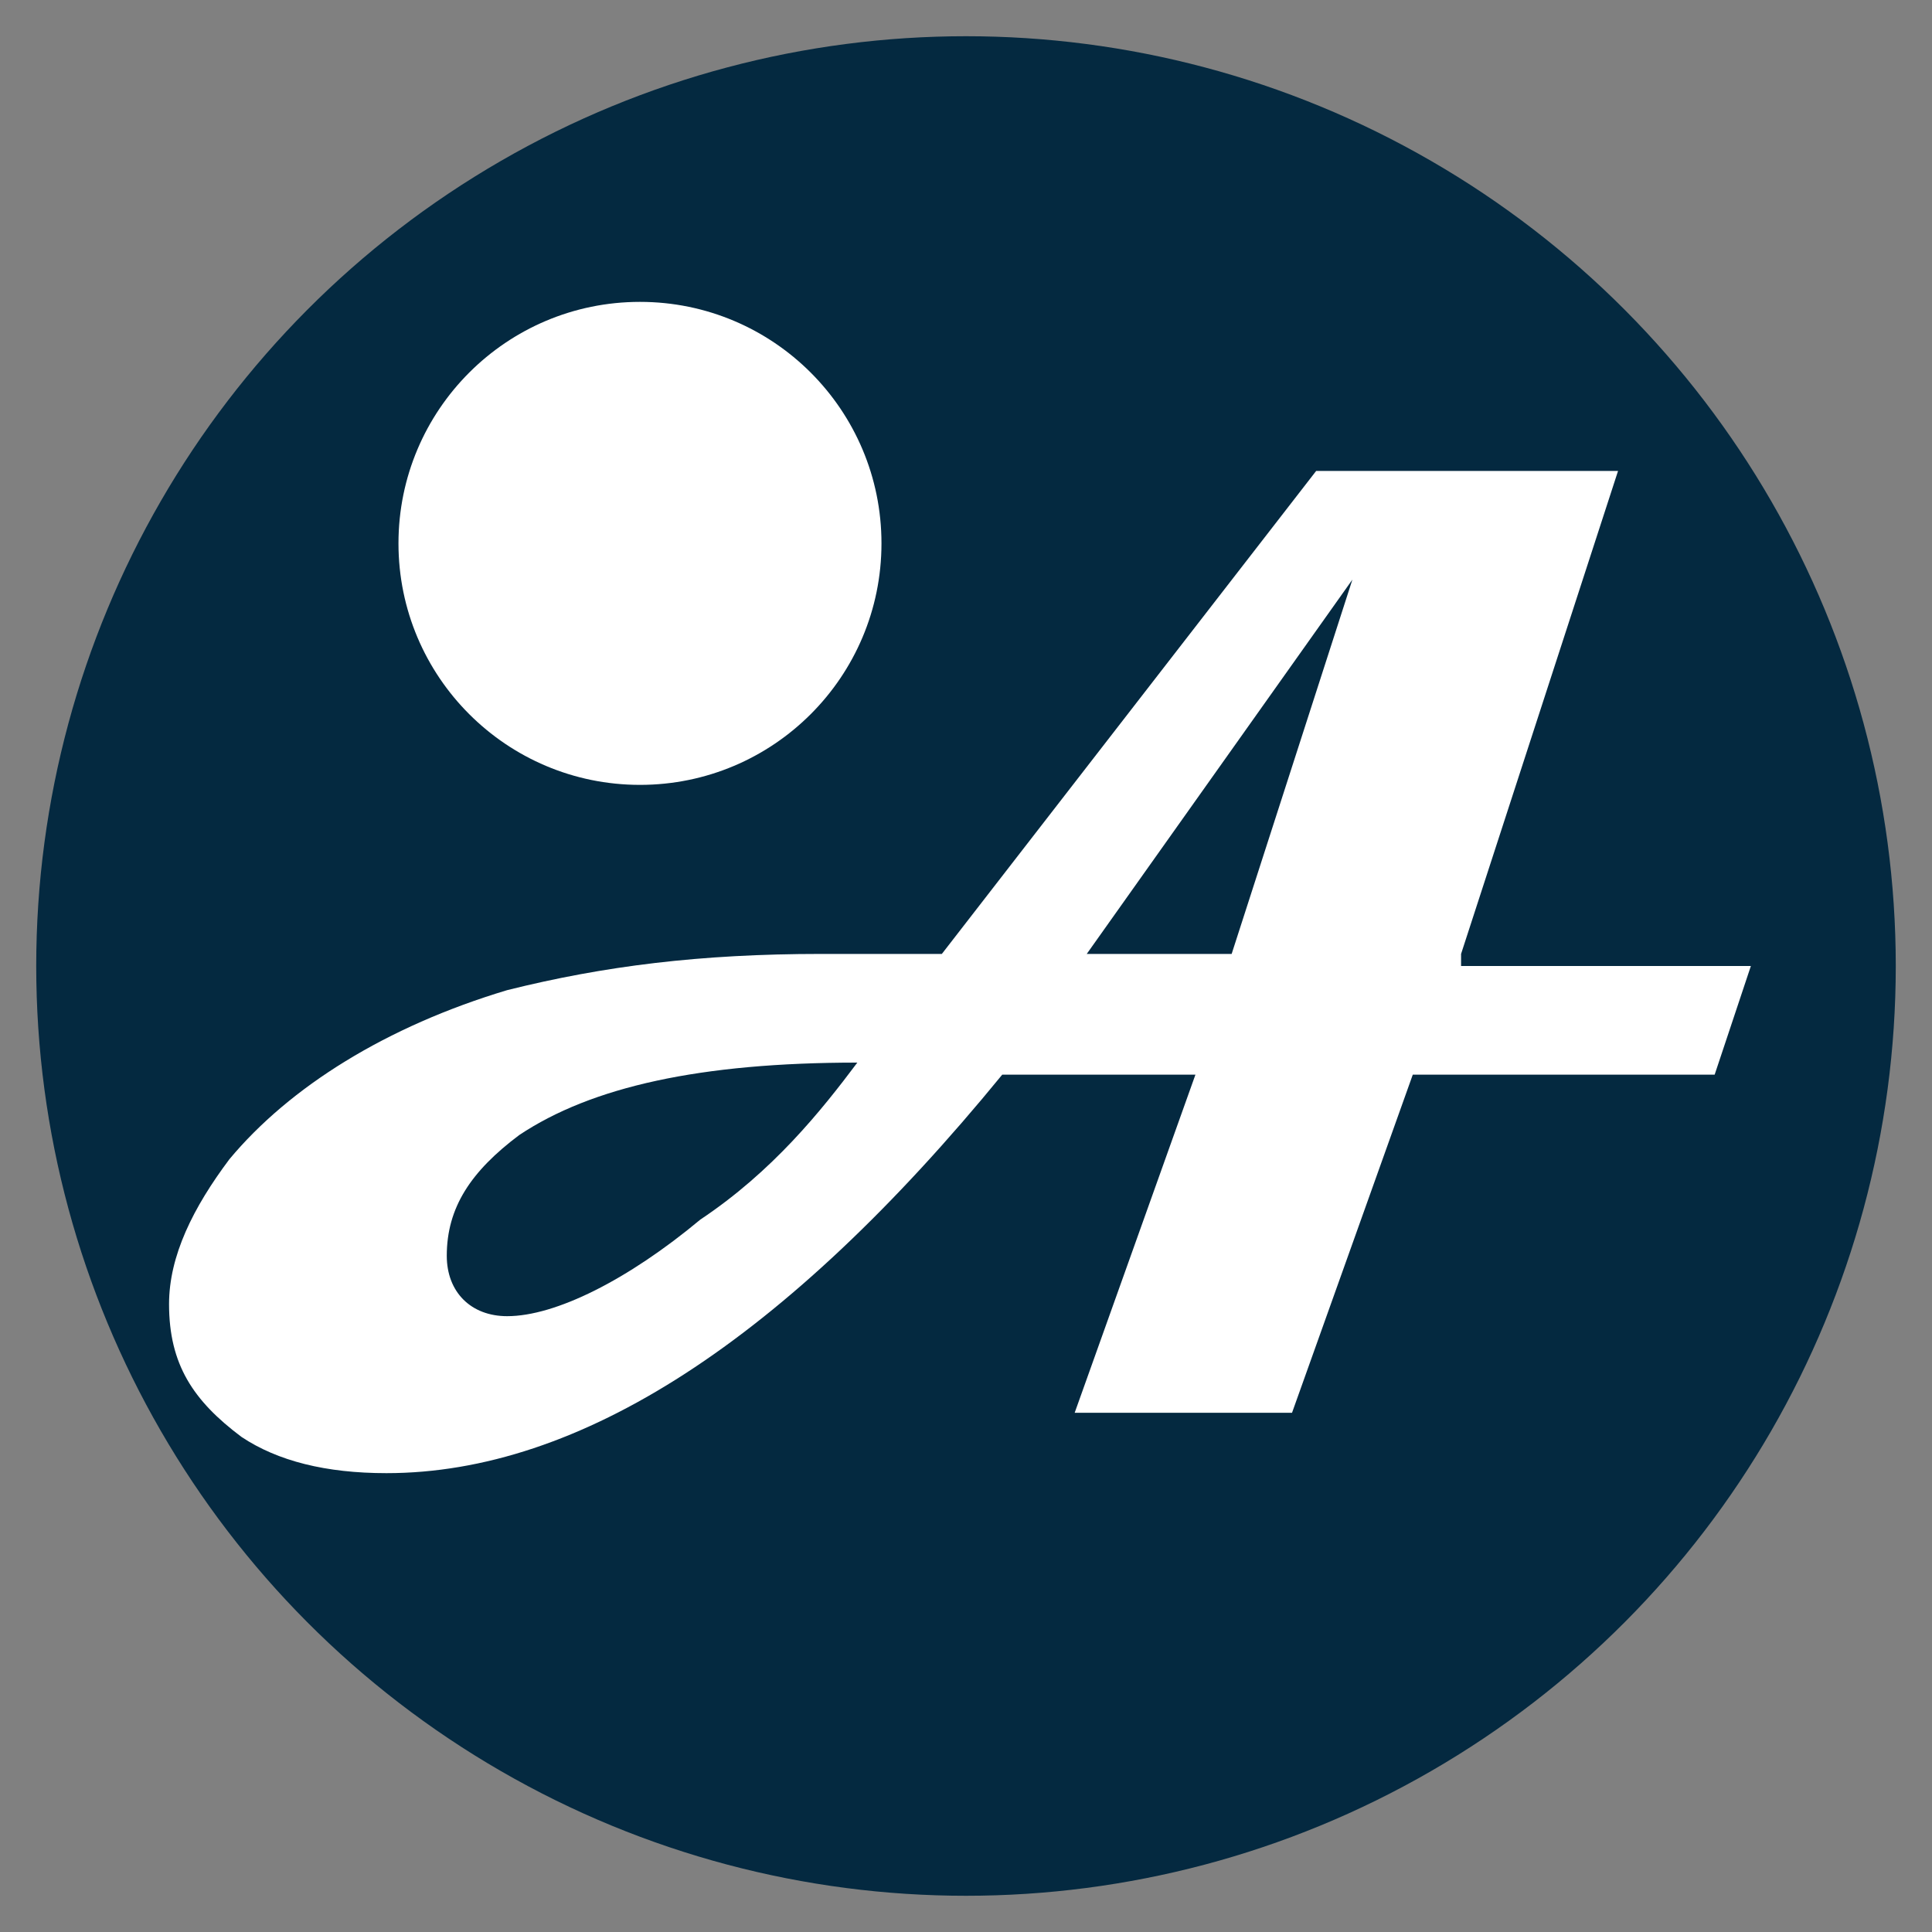
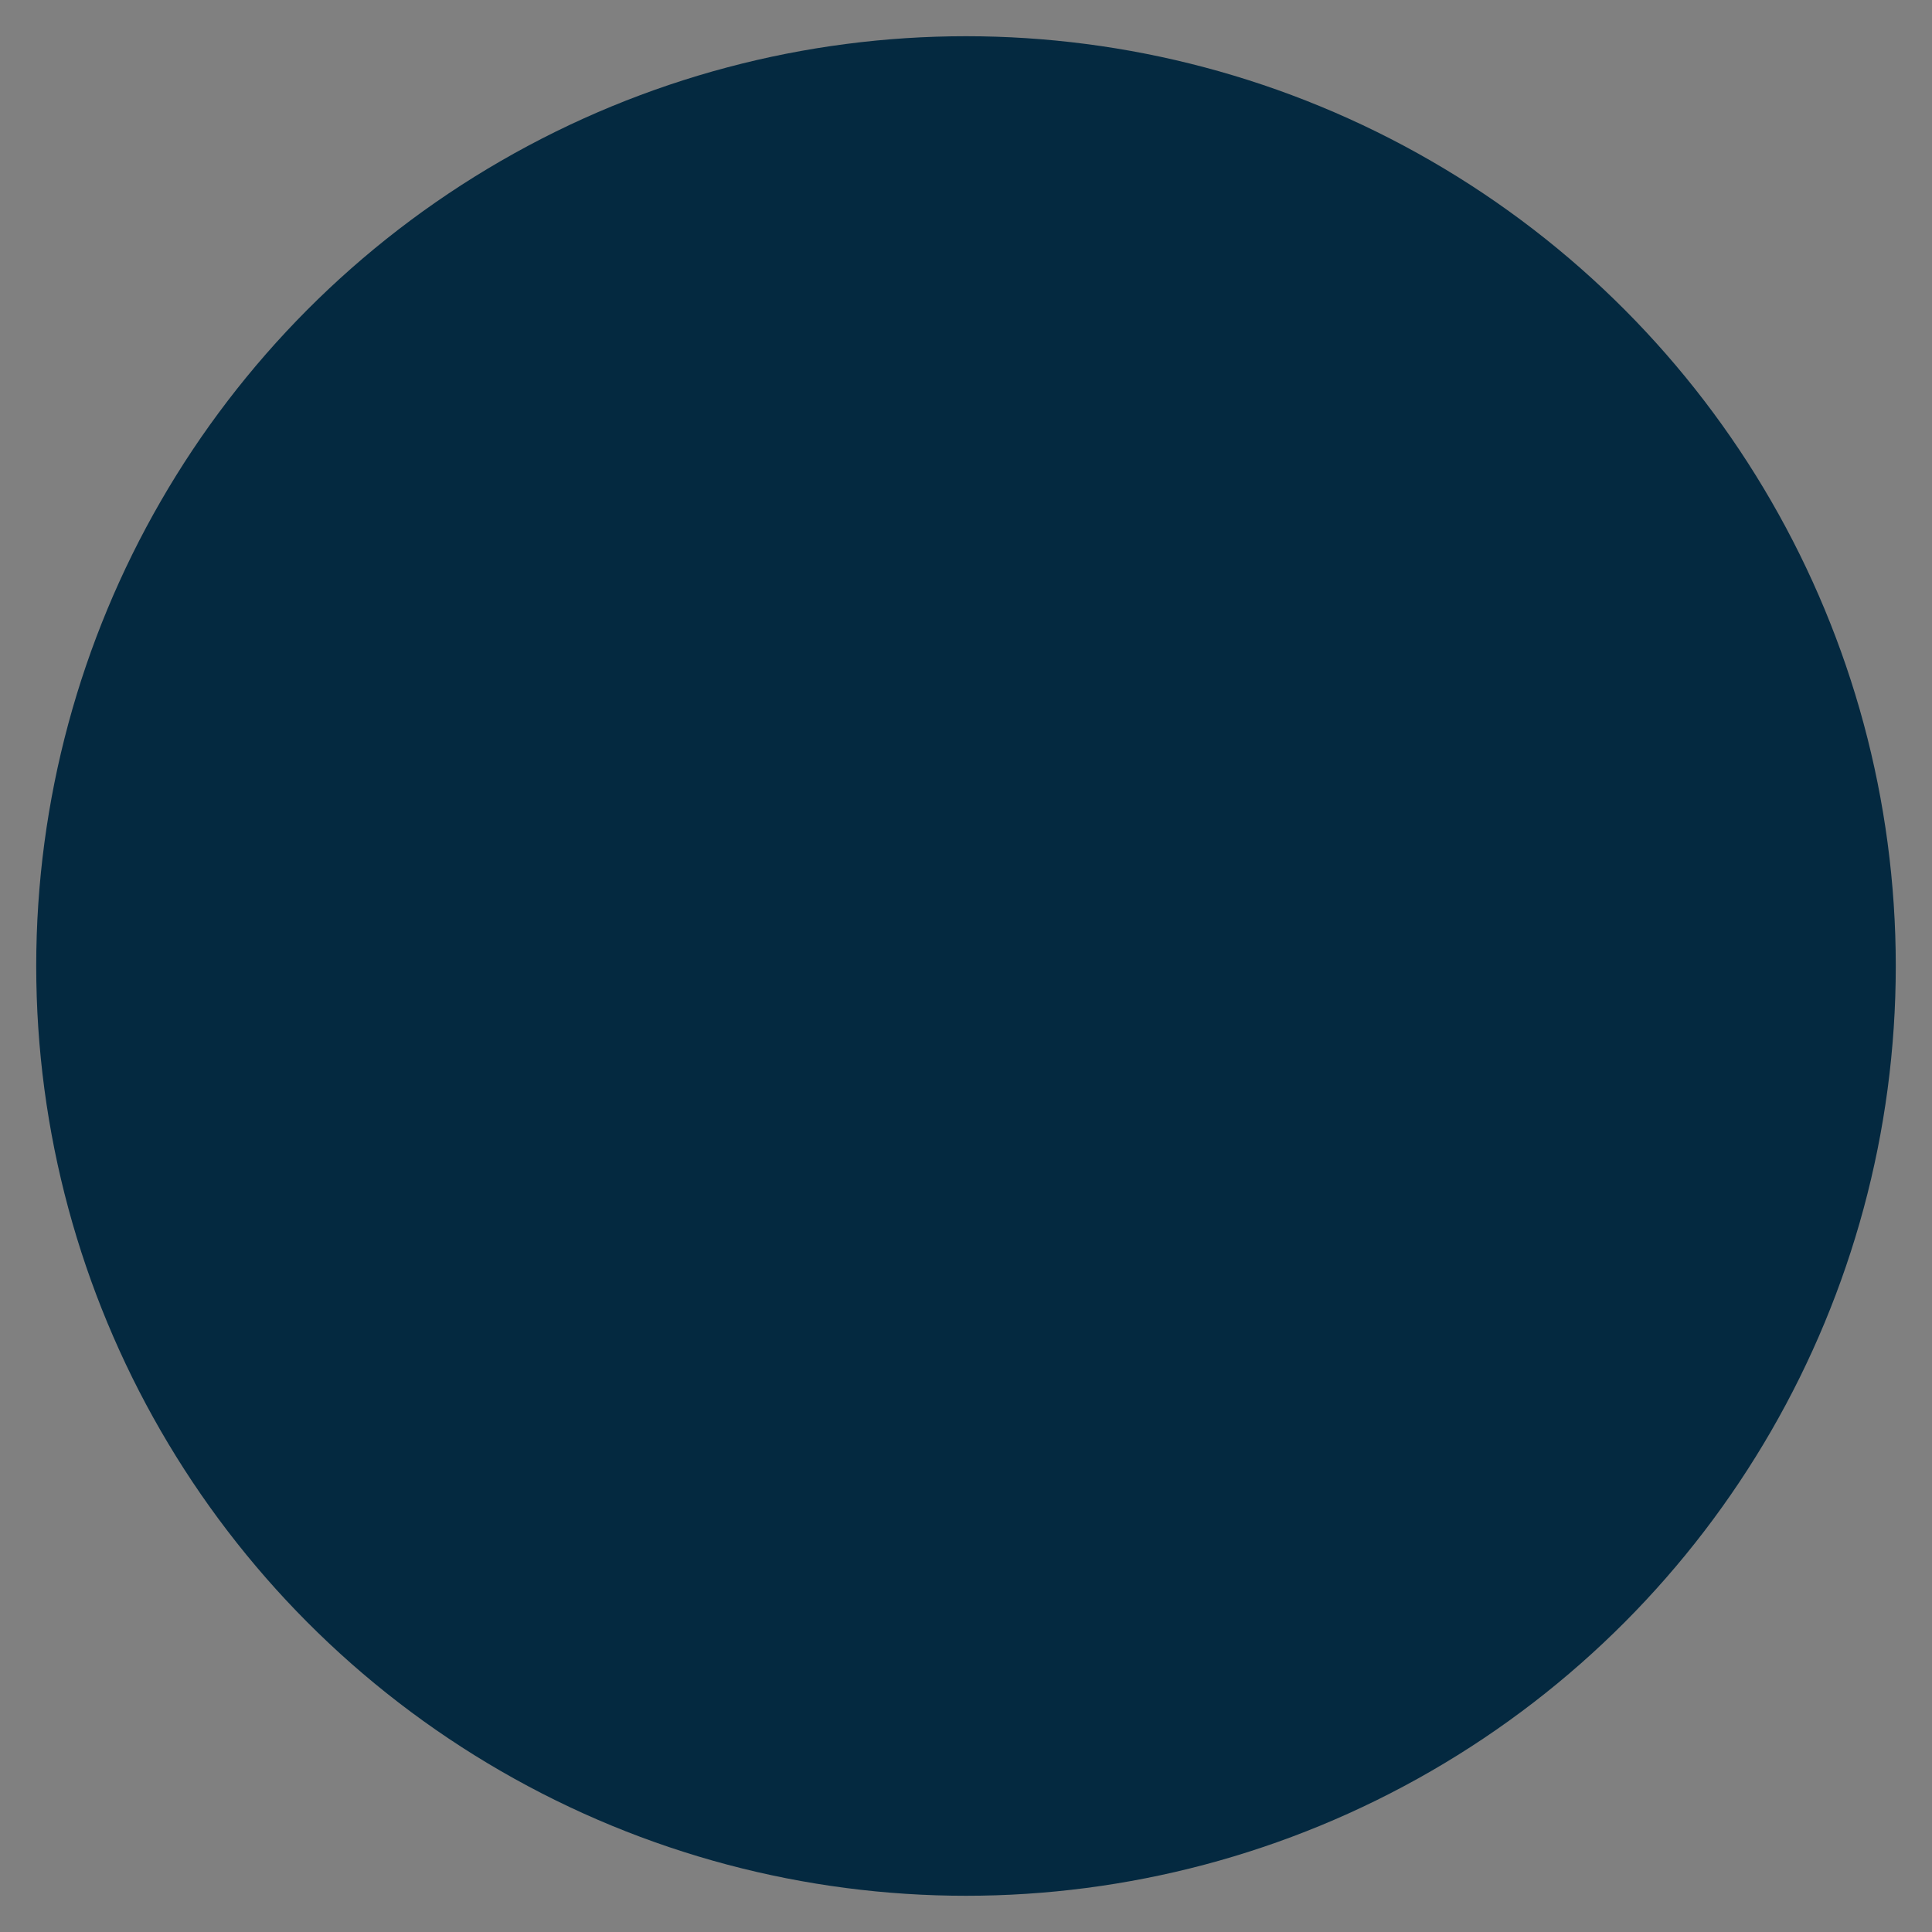
<svg xmlns="http://www.w3.org/2000/svg" version="1.1" id="Vrstva_1" x="0px" y="0px" viewBox="0 0 16 16" style="enable-background:new 0 0 16 16;" xml:space="preserve">
  <rect x="0" y="0" width="16" height="16" fill="#808080" stroke="none" />
  <style type="text/css">
	.st0{fill:#042940;}
	.st1{fill:#FFFFFF;}
</style>
  <g>
    <g>
      <circle class="st0" cx="8" cy="8" r="7.7" />
    </g>
-     <path class="st1" d="M12.1,7.9l1.3-4h-2.5l-3.1,4h-1C5.8,7.9,5,8,4.2,8.2C3.2,8.5,2.4,9,1.9,9.6c-0.3,0.4-0.5,0.8-0.5,1.2   c0,0.5,0.2,0.8,0.6,1.1c0.3,0.2,0.7,0.3,1.2,0.3c1.6,0,3.3-1.1,5.1-3.3h1.6l-1,2.8h1.8l1-2.8h2.5l0.3-0.9H12.1z M5.8,10.1   c-0.6,0.5-1.2,0.8-1.6,0.8c-0.3,0-0.5-0.2-0.5-0.5c0-0.4,0.2-0.7,0.6-1C4.9,9,5.8,8.8,7.1,8.8C6.8,9.2,6.4,9.7,5.8,10.1z M10.2,7.9   H9l2.2-3.1L10.2,7.9z" />
-     <circle class="st1" cx="5.3" cy="4.5" r="2" />
  </g>
</svg>